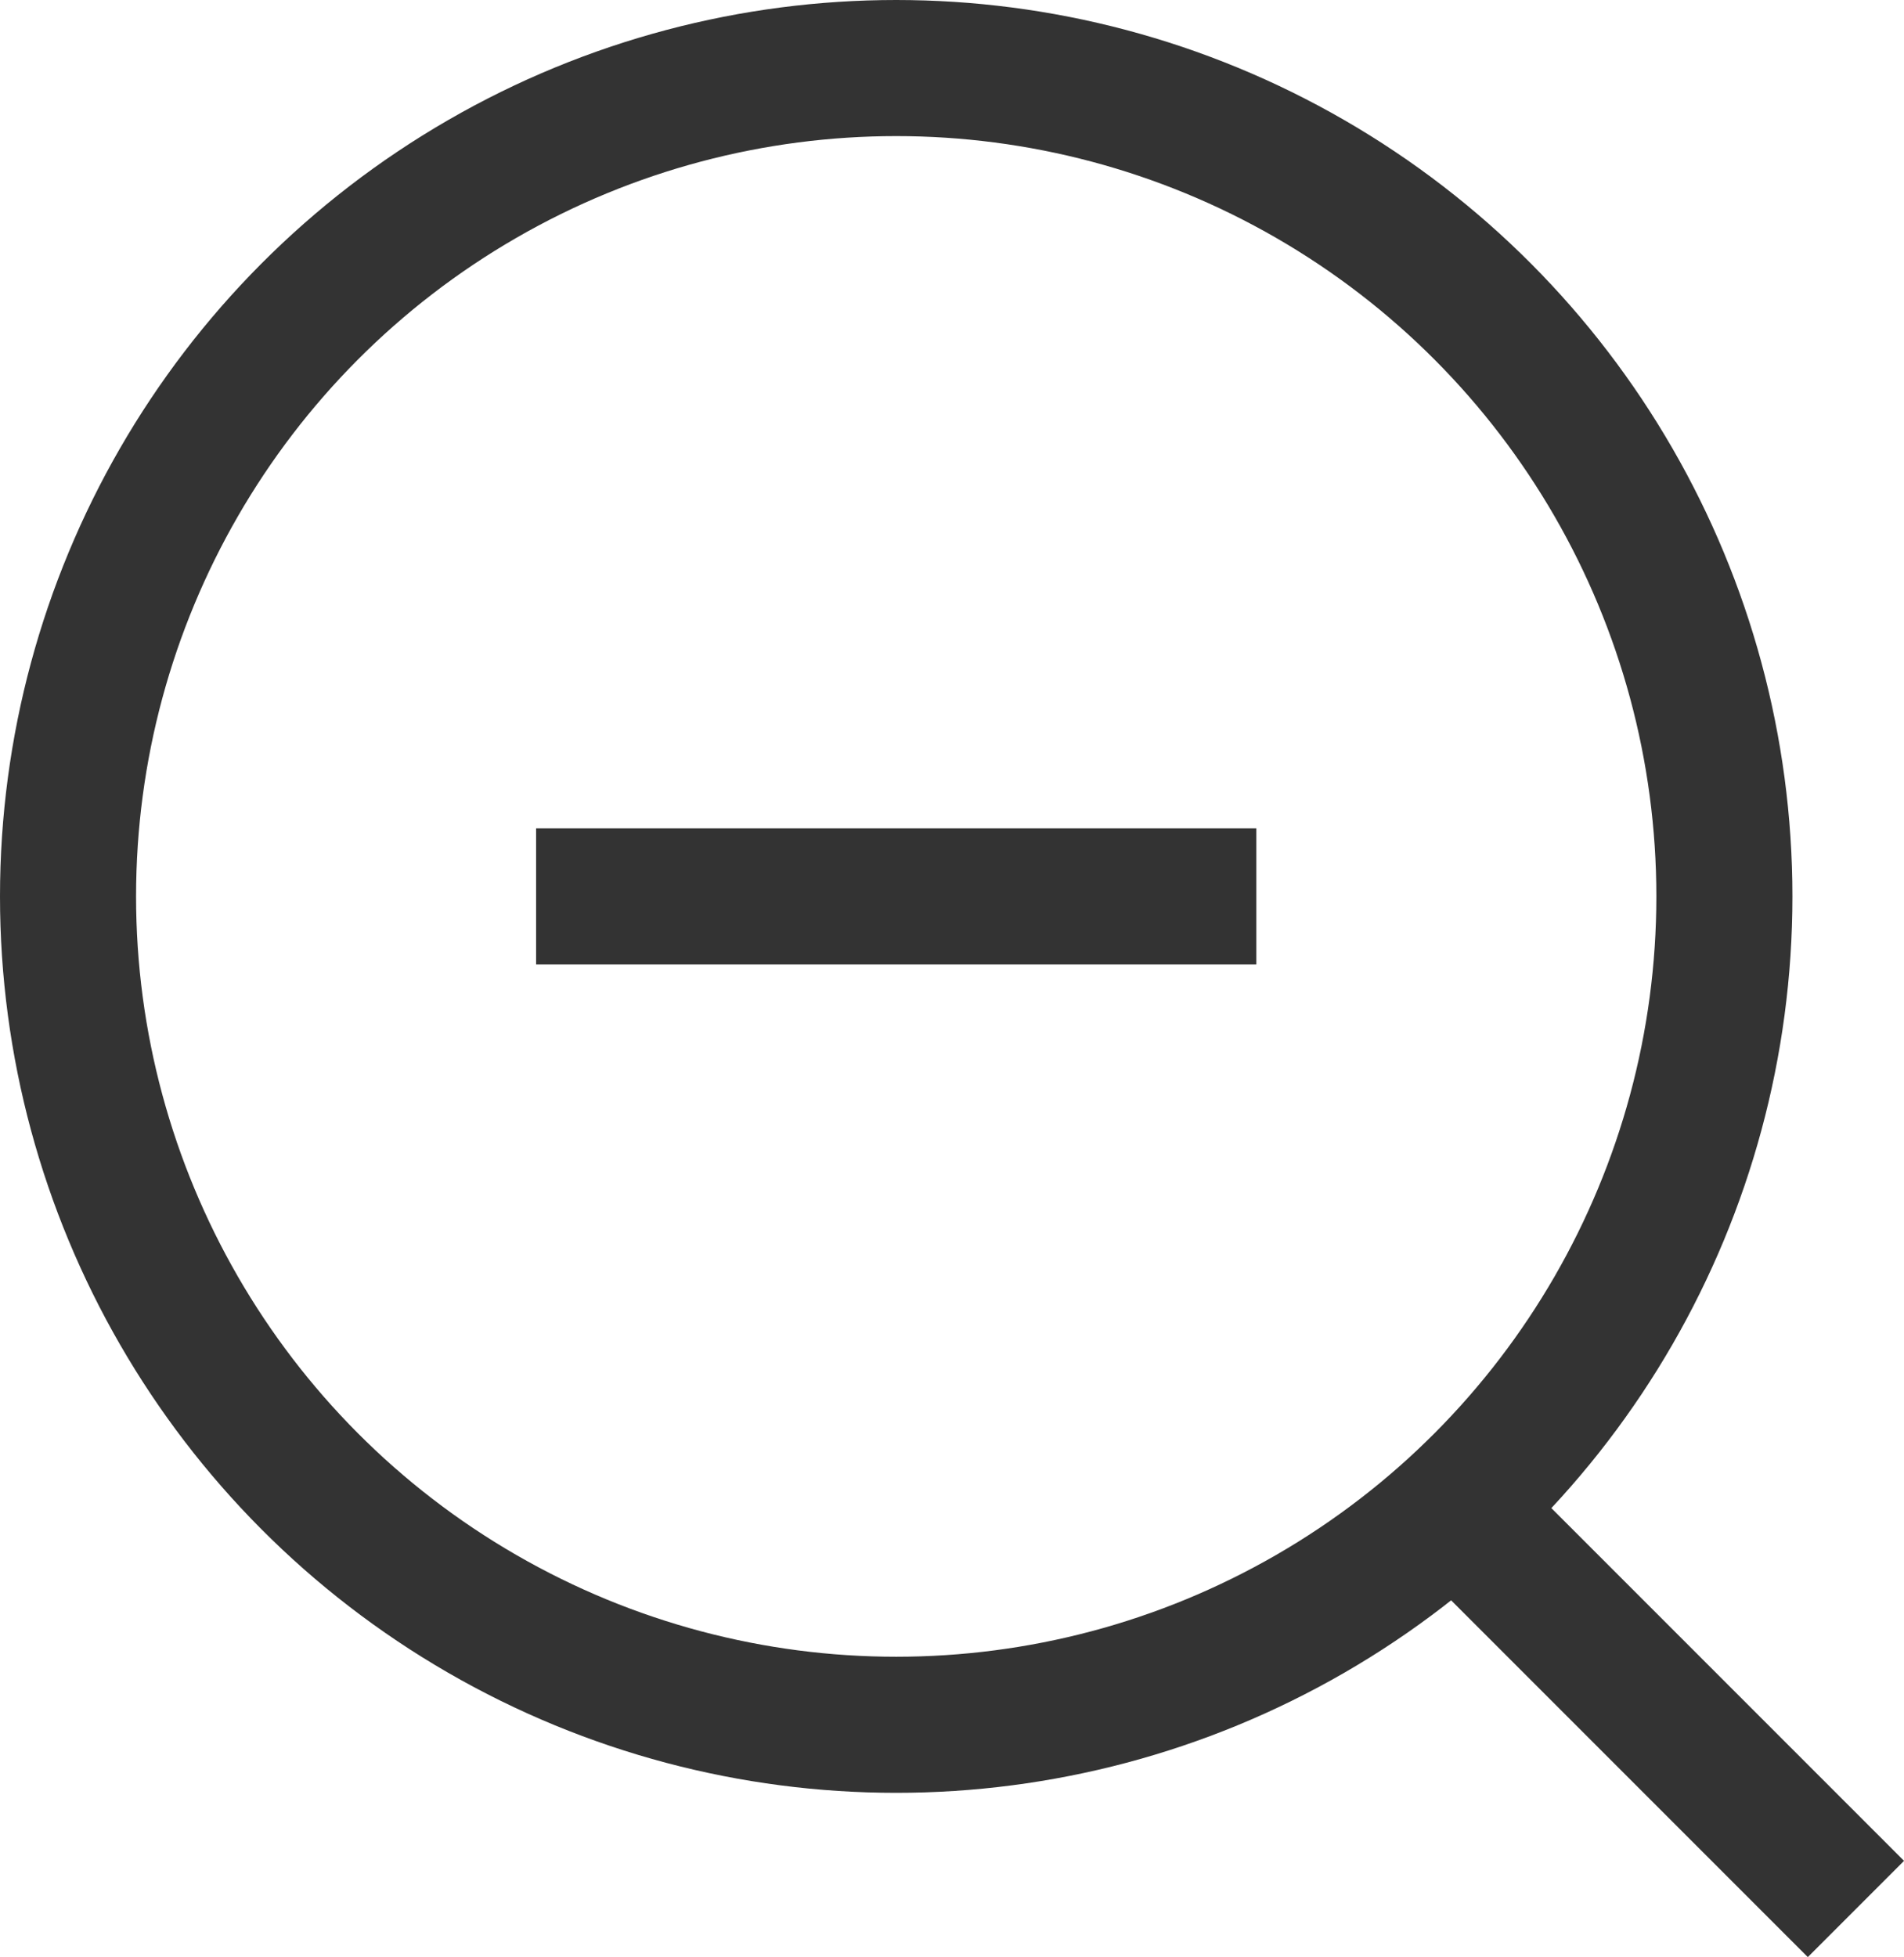
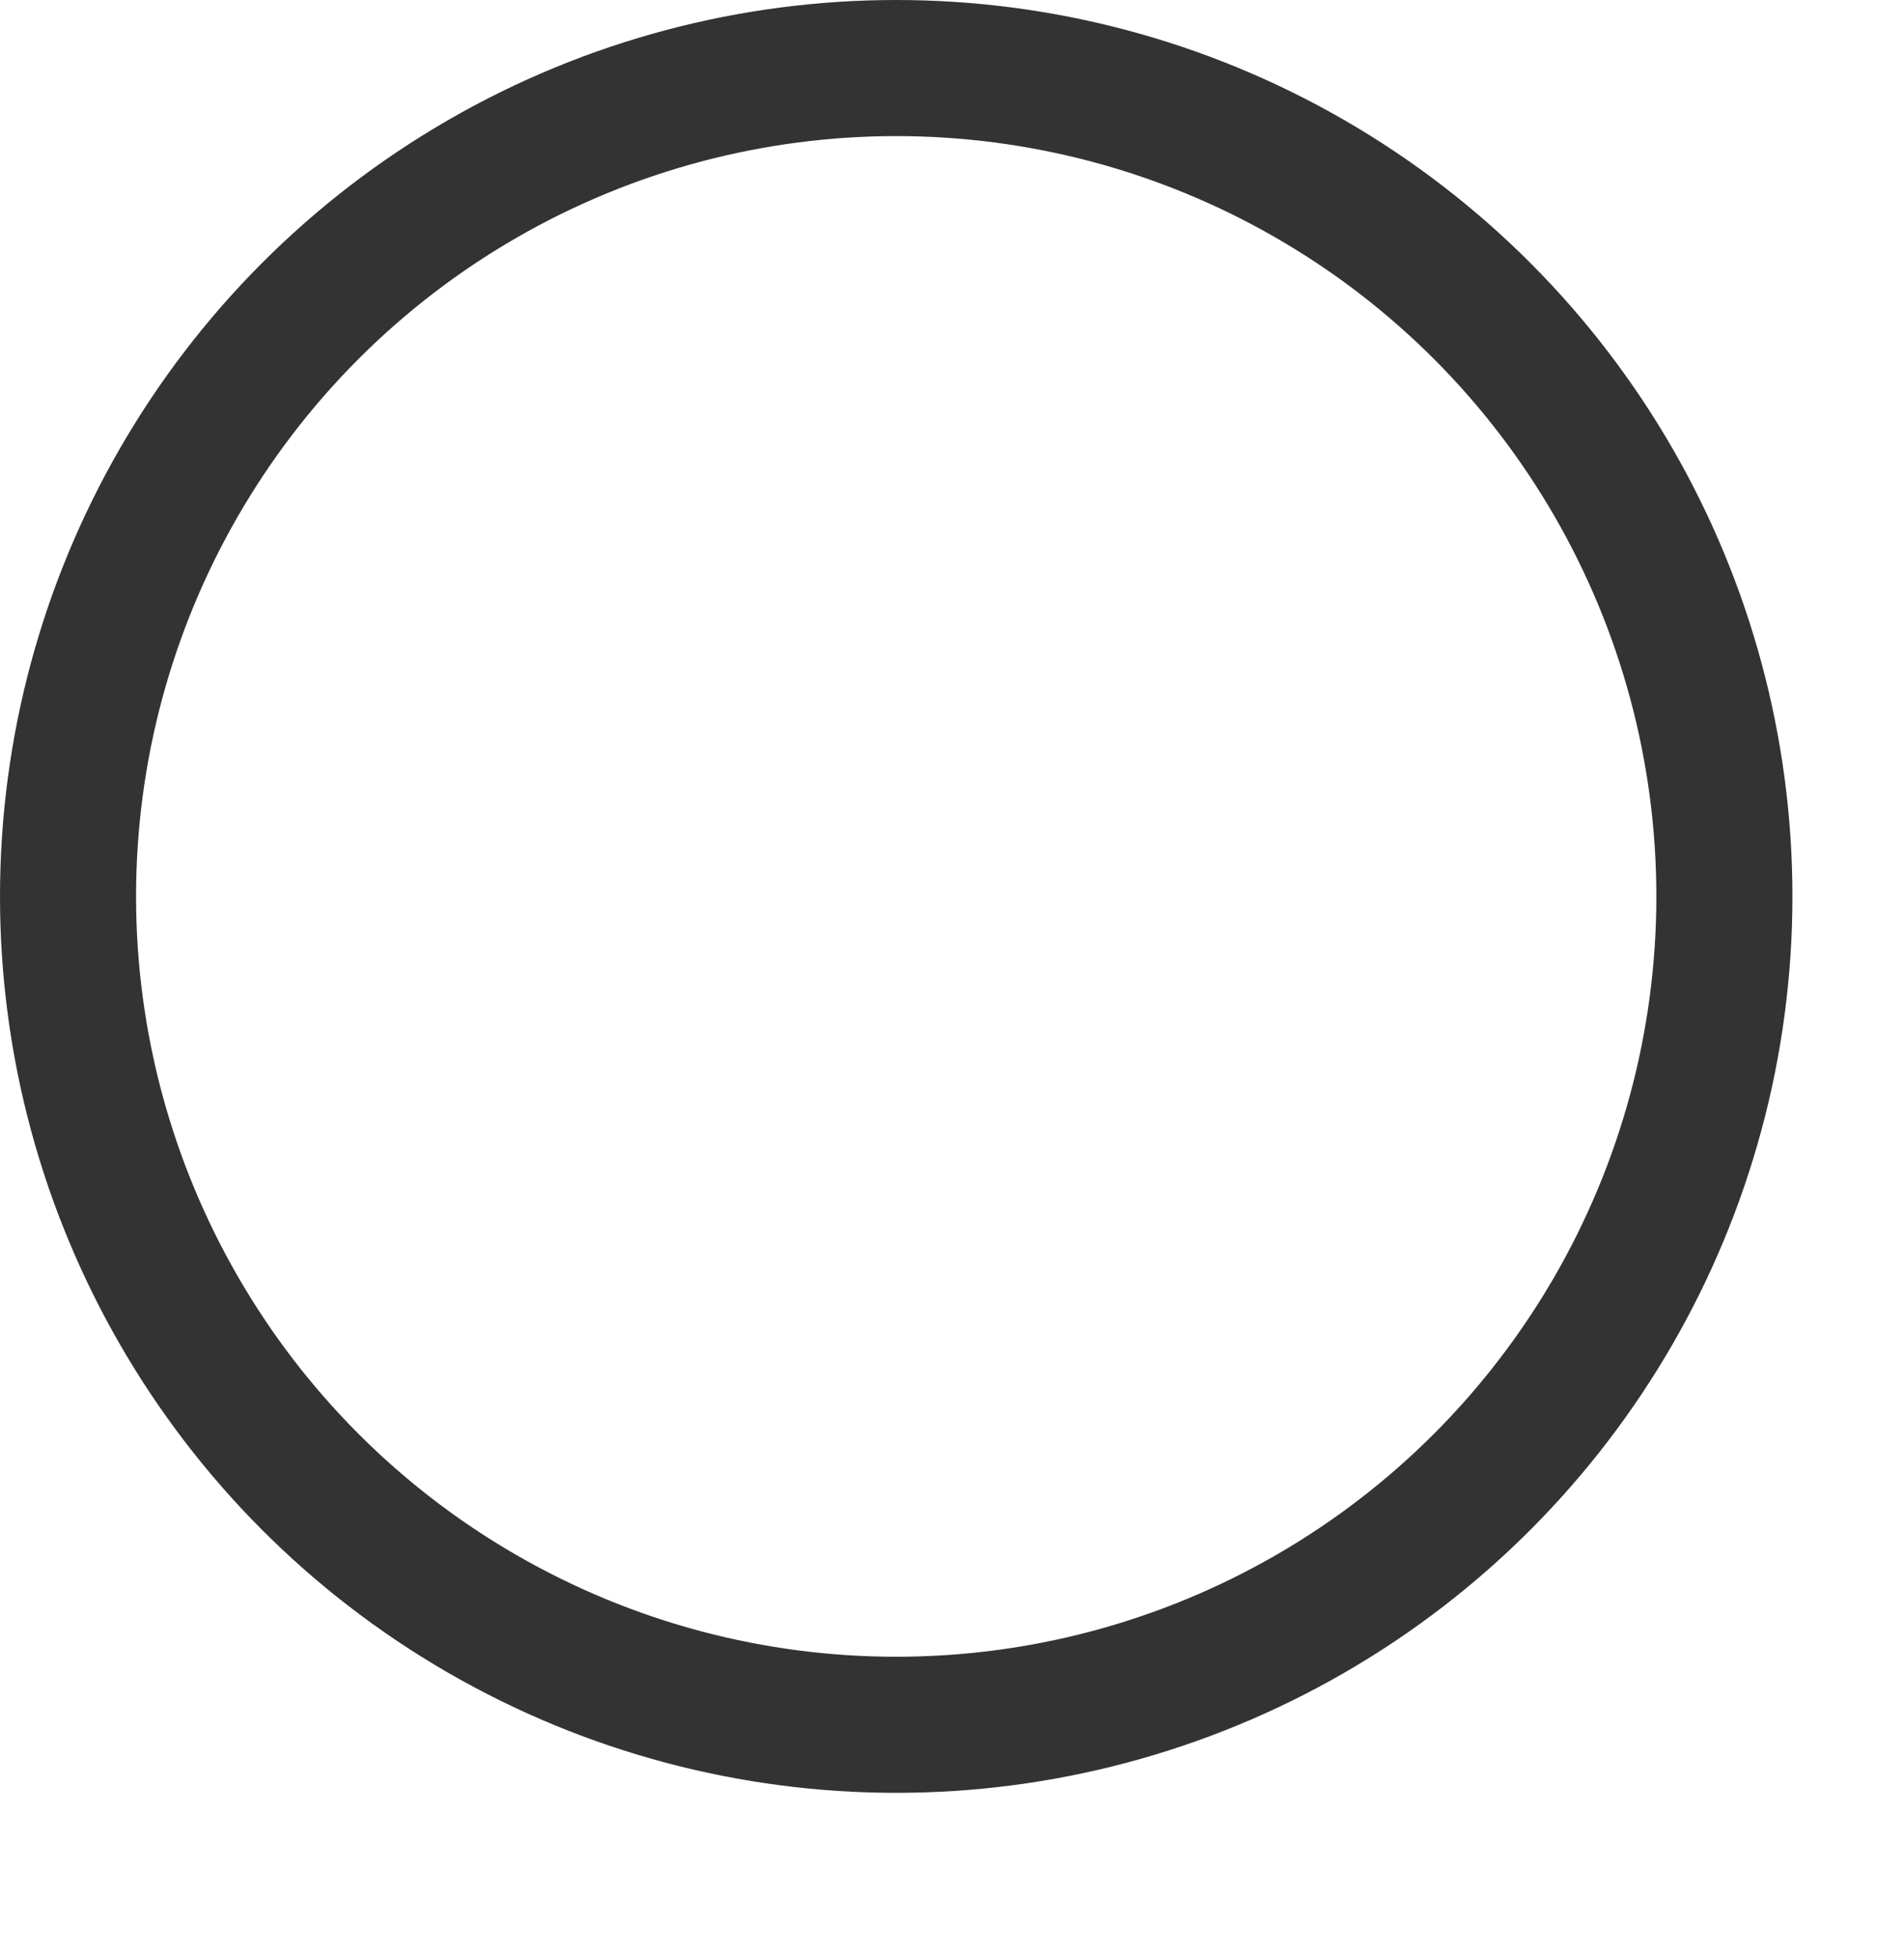
<svg xmlns="http://www.w3.org/2000/svg" id="_图层_2" data-name="图层 2" viewBox="0 0 20.99 21.57">
  <defs>
    <style>
      .cls-1 {
        fill: none;
        stroke: #333;
        stroke-width: 1.5px;
      }
    </style>
  </defs>
  <g id="_图层_4" data-name="图层 4">
    <g id="suoxiao">
      <circle class="cls-1" cx="9.88" cy="9.88" r="9.13" />
-       <line class="cls-1" x1="16.04" y1="16.62" x2="20.46" y2="21.04" />
-       <line class="cls-1" x1="5.91" y1="9.88" x2="13.85" y2="9.88" />
    </g>
  </g>
</svg>